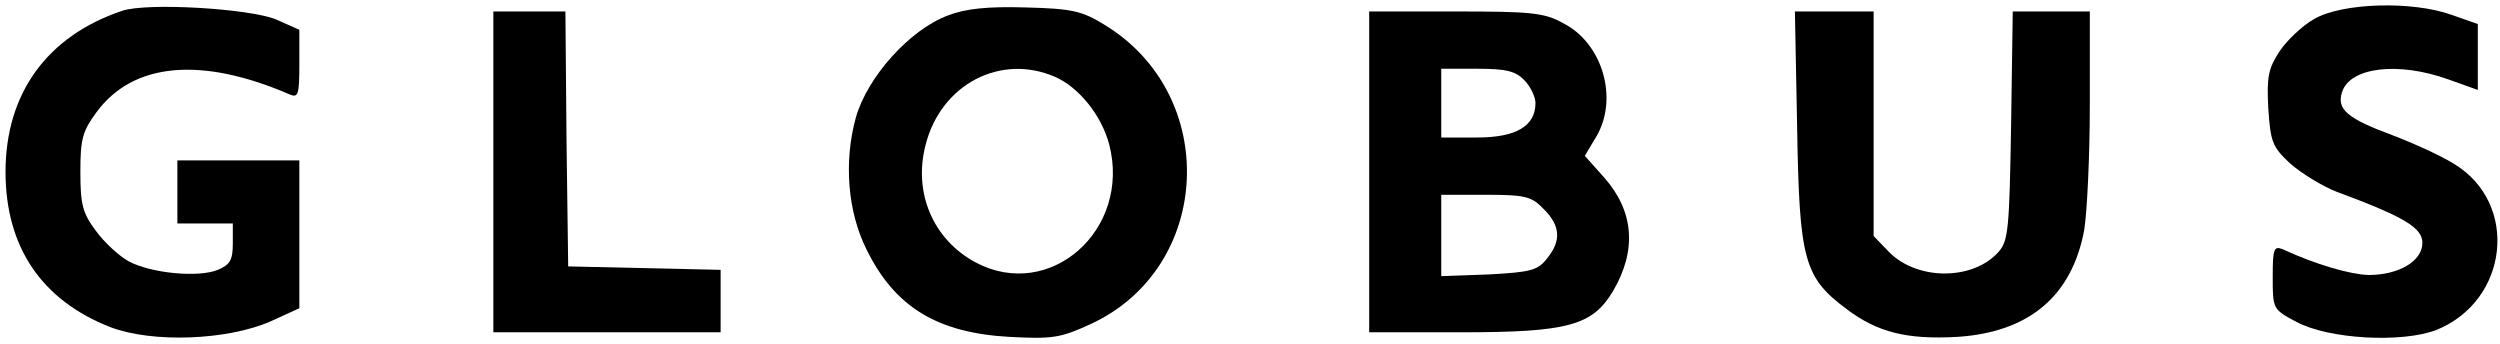
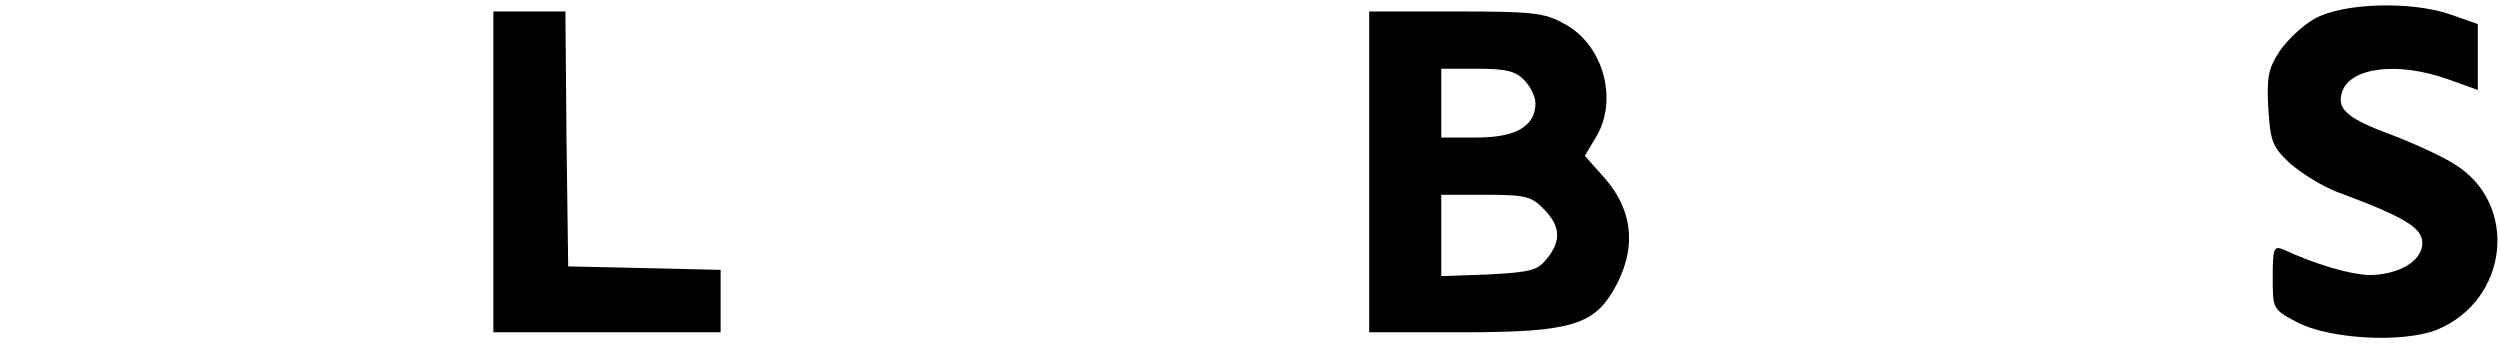
<svg xmlns="http://www.w3.org/2000/svg" width="80" height="11" viewBox="0 0 80 11" fill="none">
  <g clip-path="url(#clip0_6547_9195)">
-     <path d="M3.902 0.348C1.508 1.155 0.177 2.988 0.177 5.5C0.177 7.902 1.33 9.607 3.53 10.468C4.878 10.982 7.273 10.89 8.656 10.285L9.579 9.863V5.133H5.676V7.15H7.45V7.792C7.45 8.323 7.361 8.47 6.971 8.635C6.35 8.892 4.825 8.745 4.115 8.36C3.814 8.195 3.335 7.755 3.069 7.388C2.643 6.82 2.572 6.545 2.572 5.5C2.572 4.437 2.643 4.198 3.086 3.593C4.257 1.998 6.439 1.797 9.277 3.025C9.543 3.135 9.579 3.025 9.579 2.053V0.953L8.834 0.623C8 0.275 4.701 0.073 3.902 0.348Z" fill="black" />
-     <path d="M30.332 0.495C29.108 0.953 27.76 2.457 27.388 3.758C26.998 5.17 27.122 6.765 27.725 7.975C28.63 9.827 29.995 10.652 32.301 10.78C33.685 10.853 33.933 10.817 34.927 10.358C38.811 8.543 39.042 3.025 35.335 0.788C34.625 0.348 34.288 0.275 32.816 0.238C31.61 0.202 30.9 0.275 30.332 0.495ZM33.756 2.457C34.519 2.787 35.246 3.685 35.494 4.62C36.204 7.352 33.596 9.662 31.219 8.397C29.854 7.663 29.215 6.16 29.623 4.62C30.12 2.695 32.018 1.705 33.756 2.457Z" fill="black" />
    <path d="M74.058 0.605C73.667 0.825 73.171 1.302 72.94 1.65C72.585 2.2 72.532 2.457 72.585 3.465C72.656 4.528 72.709 4.693 73.277 5.225C73.632 5.537 74.306 5.958 74.785 6.142C76.967 6.948 77.516 7.297 77.516 7.773C77.516 8.36 76.754 8.8 75.796 8.8C75.21 8.782 74.111 8.47 73.046 7.975C72.763 7.865 72.727 7.957 72.727 8.873C72.727 9.882 72.727 9.9 73.49 10.303C74.519 10.853 76.86 10.982 77.96 10.56C80.284 9.625 80.621 6.508 78.528 5.243C78.12 4.987 77.233 4.583 76.559 4.327C75.122 3.795 74.767 3.502 74.944 2.952C75.193 2.145 76.754 1.962 78.368 2.548L79.29 2.878V0.77L78.457 0.477C77.18 0.018 74.944 0.092 74.058 0.605Z" fill="black" />
    <path d="M15.787 10.633H23.06V8.635L18.182 8.525L18.128 4.437L18.093 0.367H15.787V10.633Z" fill="black" />
    <path d="M43.814 10.633H46.794C50.182 10.633 50.962 10.413 51.618 9.313C52.381 8.012 52.292 6.765 51.335 5.683L50.714 4.987L51.086 4.363C51.796 3.153 51.282 1.393 50.04 0.752C49.419 0.403 49.011 0.367 46.563 0.367H43.814V10.633ZM48.78 2.567C48.975 2.768 49.135 3.098 49.135 3.3C49.135 4.033 48.514 4.4 47.273 4.4H46.12V2.2H47.273C48.195 2.2 48.496 2.273 48.78 2.567ZM49.401 6.692C49.933 7.223 49.969 7.7 49.508 8.268C49.206 8.653 48.993 8.708 47.645 8.782L46.12 8.837V6.233H47.539C48.834 6.233 49.011 6.288 49.401 6.692Z" fill="black" />
-     <path d="M57.508 4.07C57.579 8.323 57.721 8.873 59.104 9.9C60.08 10.633 61.02 10.872 62.634 10.78C64.922 10.633 66.306 9.478 66.696 7.352C66.785 6.802 66.874 5.023 66.874 3.373V0.367H64.408L64.355 4.015C64.301 7.297 64.266 7.7 63.964 8.048C63.148 8.983 61.357 8.983 60.452 8.067L59.956 7.553V0.367H57.437L57.508 4.07Z" fill="black" />
  </g>
  <defs>
    <clipPath id="clip0_6547_9195">
      <rect width="80" height="11" fill="white" />
    </clipPath>
  </defs>
</svg>